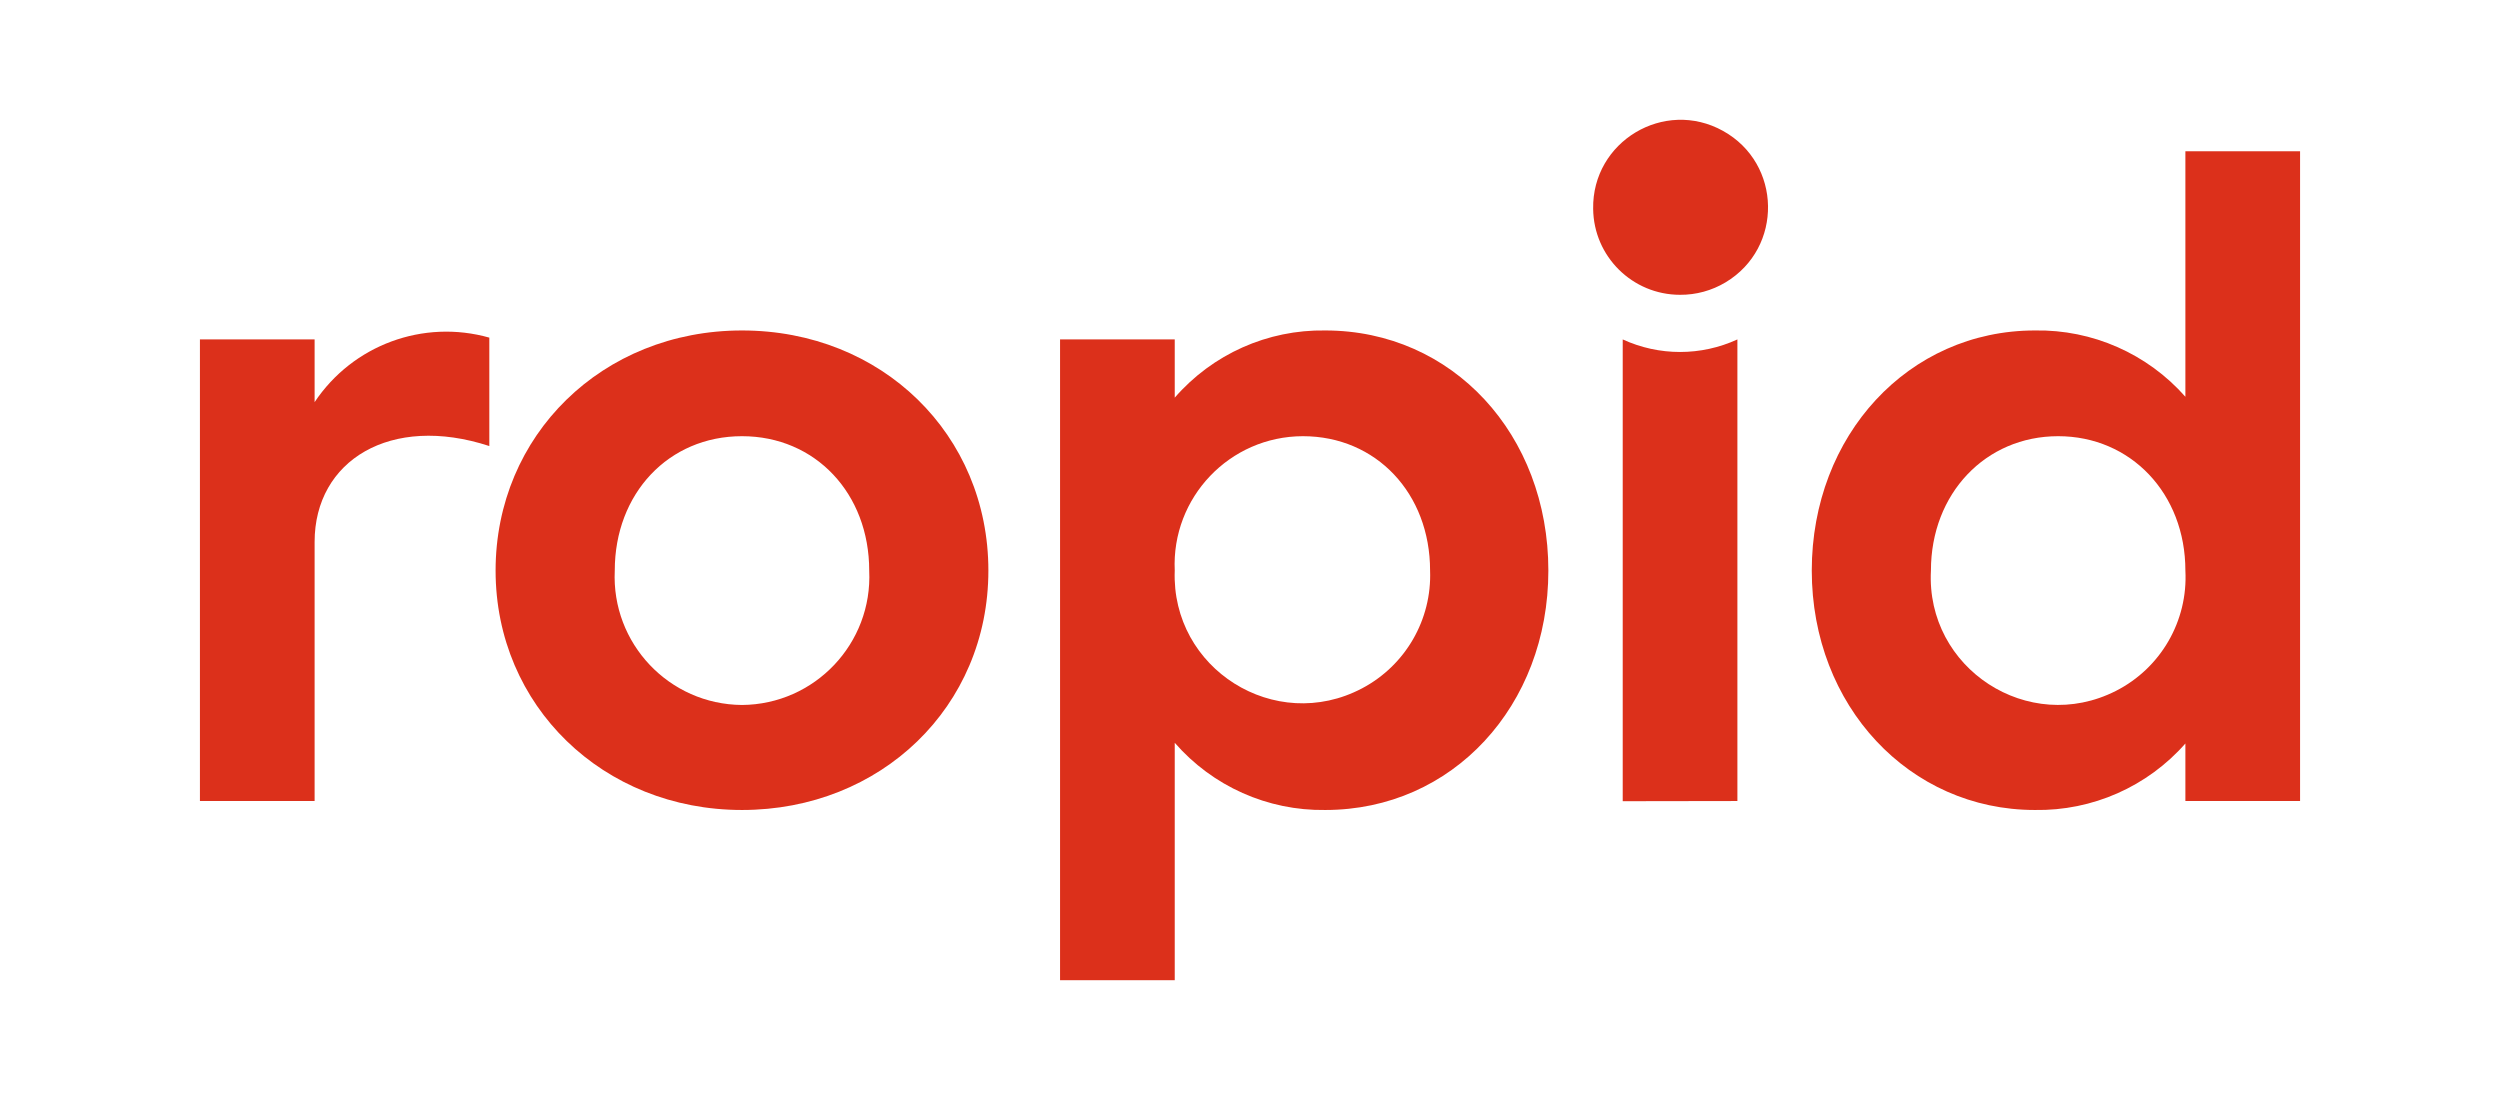
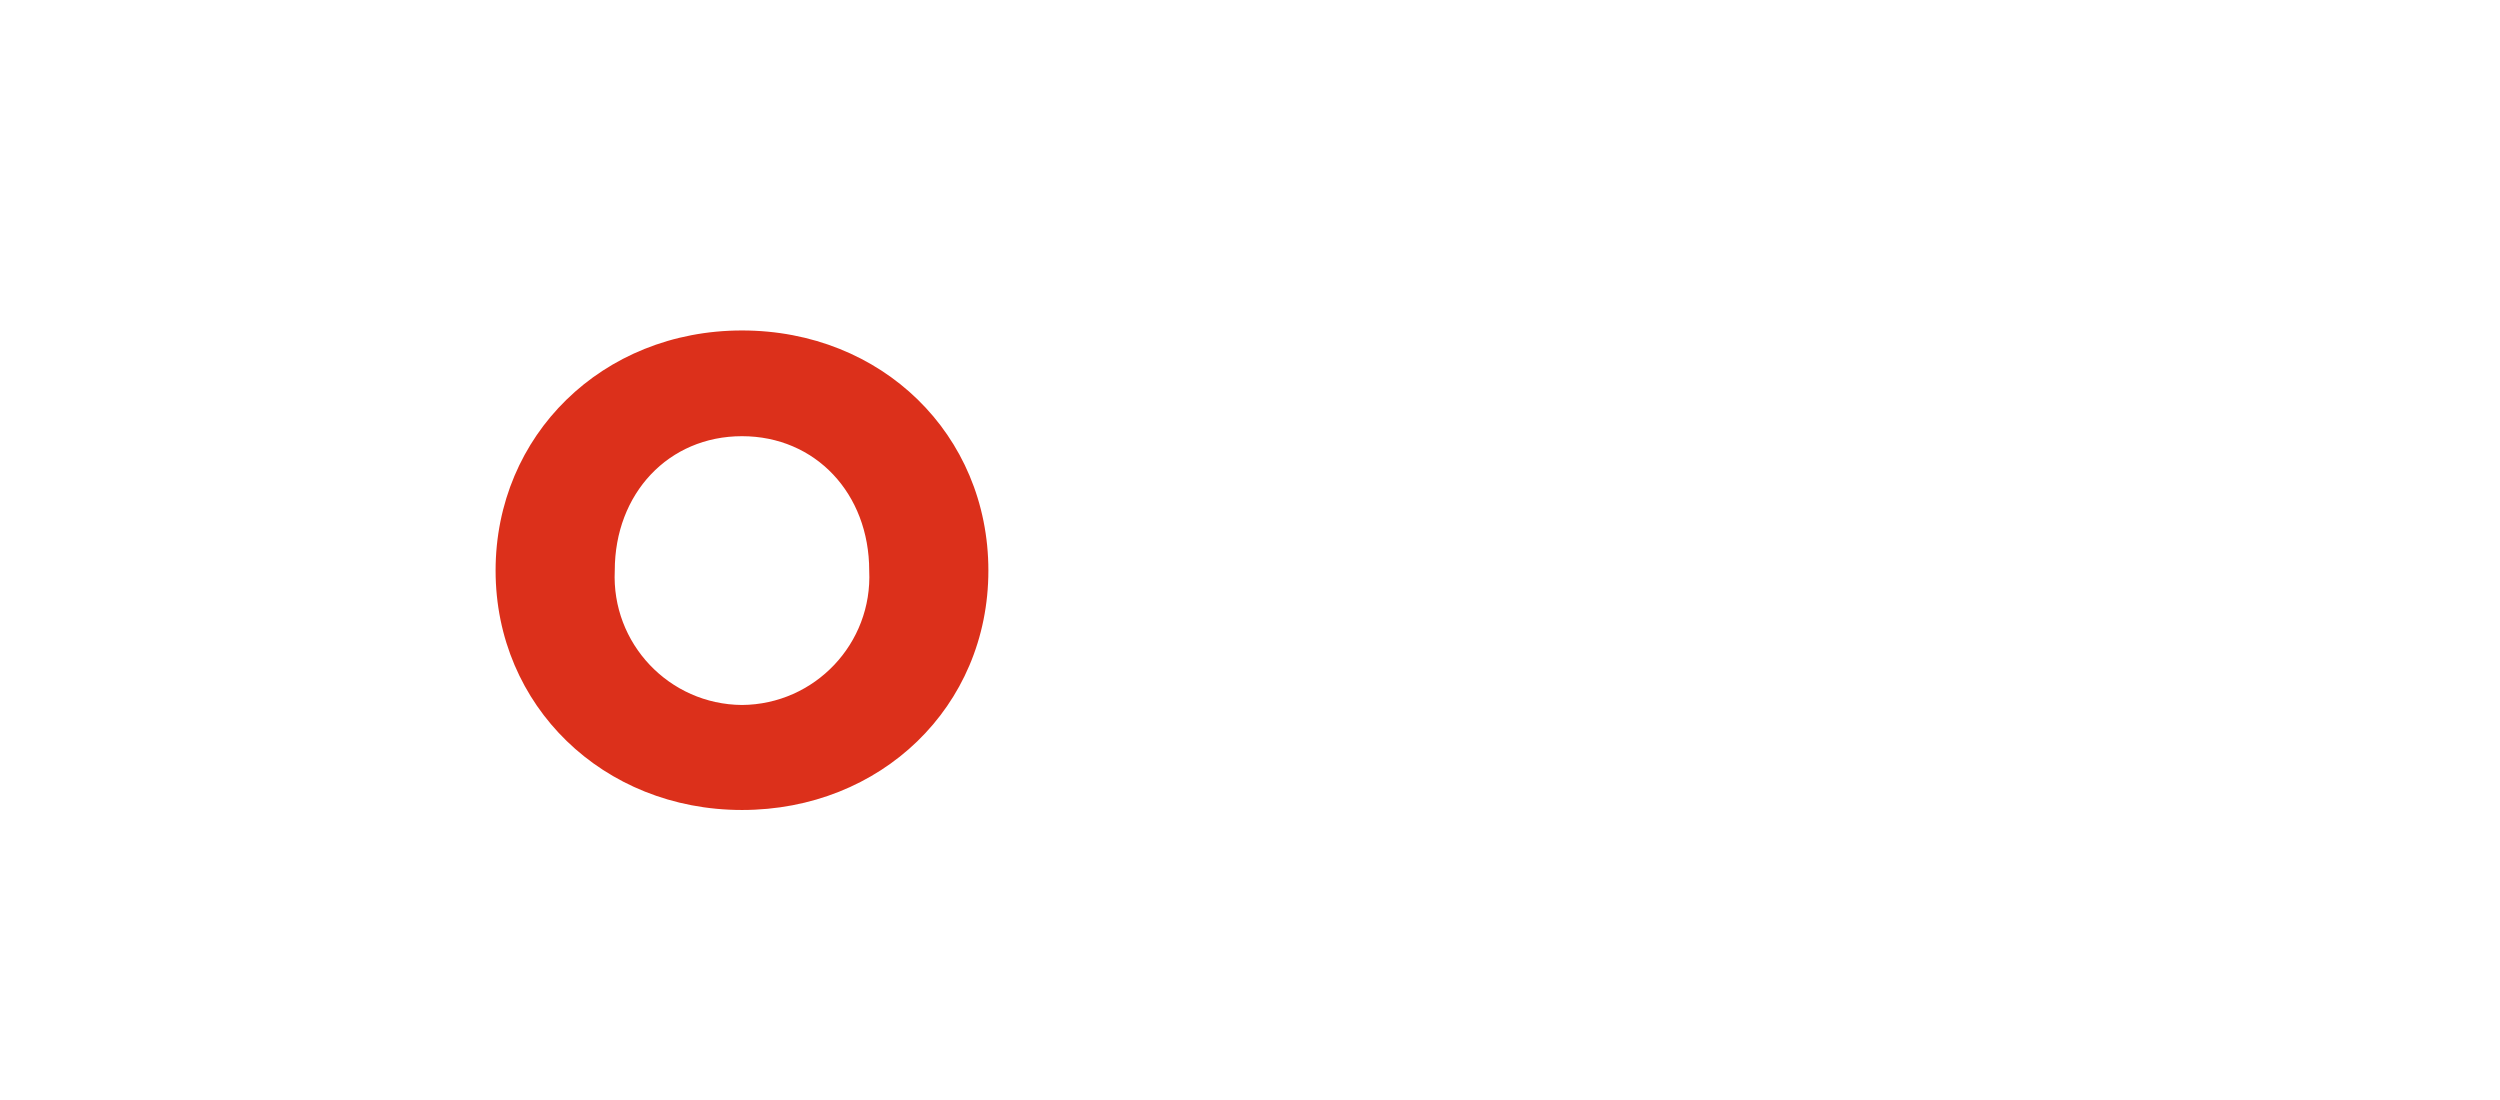
<svg xmlns="http://www.w3.org/2000/svg" viewBox="0 0 500 220">
-   <path class="cls-1" d="M 62.922 80.429 C 70.538 69.002 84.652 63.791 97.865 67.526 L 97.865 89.209 C 78.154 82.757 62.922 92.075 62.922 108.382 L 62.922 160.205 L 39.986 160.205 L 39.986 67.885 L 62.922 67.885 L 62.922 80.429 Z" style="fill: rgb(220, 48, 27);" />
  <path class="cls-1" d="M 148.397 66.093 C 176.352 66.093 197.676 86.879 197.676 114.116 C 197.676 141.354 176.173 161.997 148.397 161.997 C 120.623 161.997 99.119 141.175 99.119 114.116 C 99.119 87.059 120.443 66.093 148.397 66.093 Z M 148.397 140.995 C 162.974 140.889 174.535 128.678 173.842 114.116 C 173.842 98.706 163.091 87.238 148.397 87.238 C 133.703 87.238 122.953 98.706 122.953 114.116 C 122.26 128.678 133.821 140.889 148.397 140.995 Z" style="fill: rgb(220, 48, 27);" />
-   <path class="cls-1" d="M 309.671 114.116 C 309.671 141.175 290.498 161.997 265.052 161.997 C 253.528 162.168 242.514 157.252 234.948 148.557 L 234.948 196.044 L 212.011 196.044 L 212.011 67.885 L 234.948 67.885 L 234.948 79.532 C 242.505 70.826 253.525 65.907 265.052 66.093 C 290.498 66.093 309.671 86.879 309.671 114.116 Z M 286.017 114.116 C 286.017 98.706 275.266 87.238 260.572 87.238 C 245.934 87.263 234.274 99.494 234.948 114.116 C 234.211 133.773 255.03 146.856 272.421 137.666 C 281.101 133.08 286.386 123.926 286.017 114.116 Z" style="fill: rgb(220, 48, 27);" />
-   <path class="cls-1" d="M 318.631 41.759 C 318.41 28.297 332.844 19.645 344.613 26.185 C 356.381 32.725 356.657 49.552 345.109 56.473 C 342.362 58.12 339.215 58.981 336.012 58.961 C 326.482 58.962 318.729 51.289 318.631 41.759 Z M 324.544 160.241 L 324.544 67.885 C 331.823 71.232 340.202 71.232 347.48 67.885 L 347.48 160.205 L 324.544 160.241 Z" style="fill: rgb(220, 48, 27);" />
-   <path class="cls-1" d="M 437.077 30.254 L 460.014 30.254 L 460.014 160.205 L 437.077 160.205 L 437.077 148.701 C 429.478 157.334 418.471 162.194 406.973 161.997 C 381.886 161.997 362.354 141.175 362.354 114.116 C 362.354 87.059 381.707 66.093 406.973 66.093 C 418.466 65.886 429.472 70.734 437.077 79.353 L 437.077 30.254 Z M 437.077 114.116 C 437.077 98.706 426.147 87.238 411.632 87.238 C 397.117 87.238 386.186 98.706 386.186 114.116 C 385.146 133.704 405.7 147.072 423.184 138.179 C 432.166 133.611 437.611 124.179 437.077 114.116 Z" style="fill: rgb(220, 48, 27);" />
</svg>